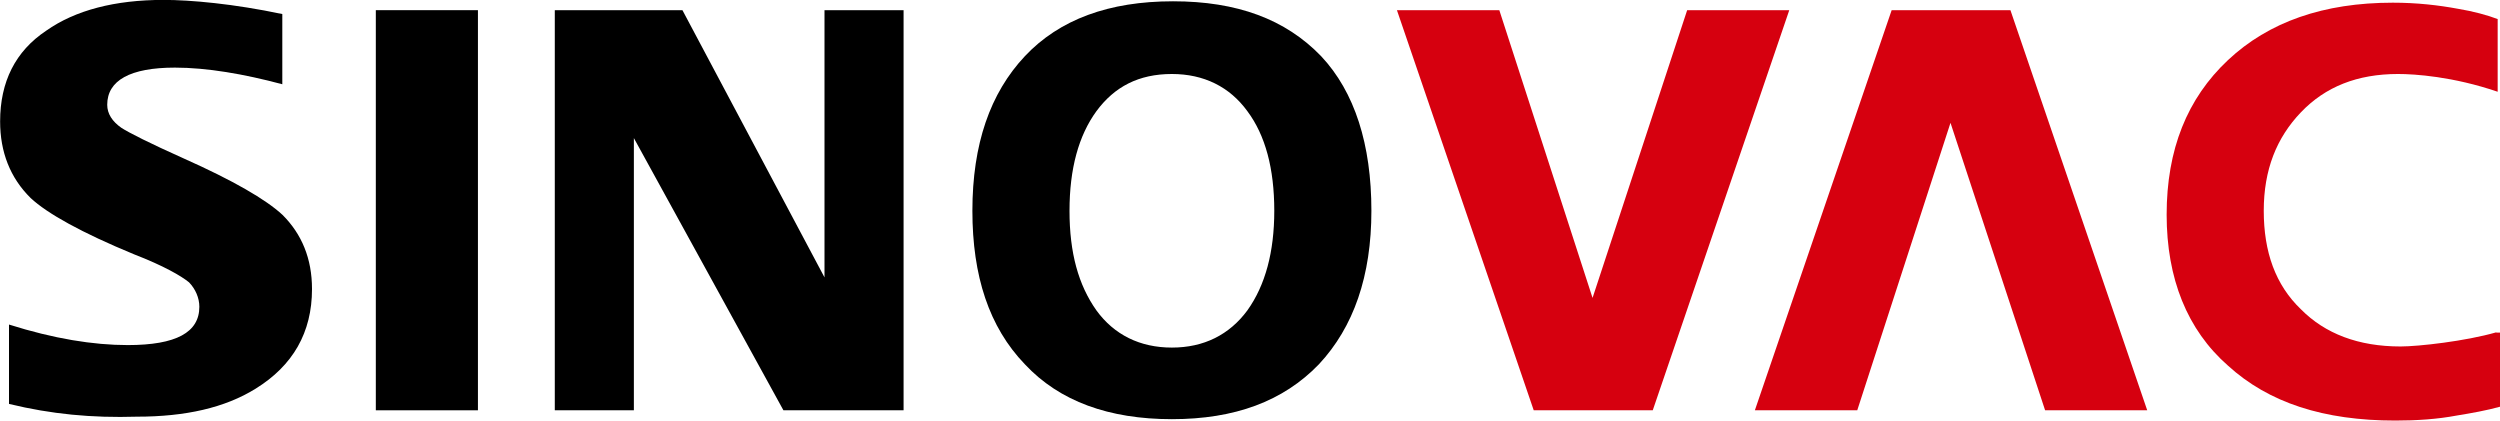
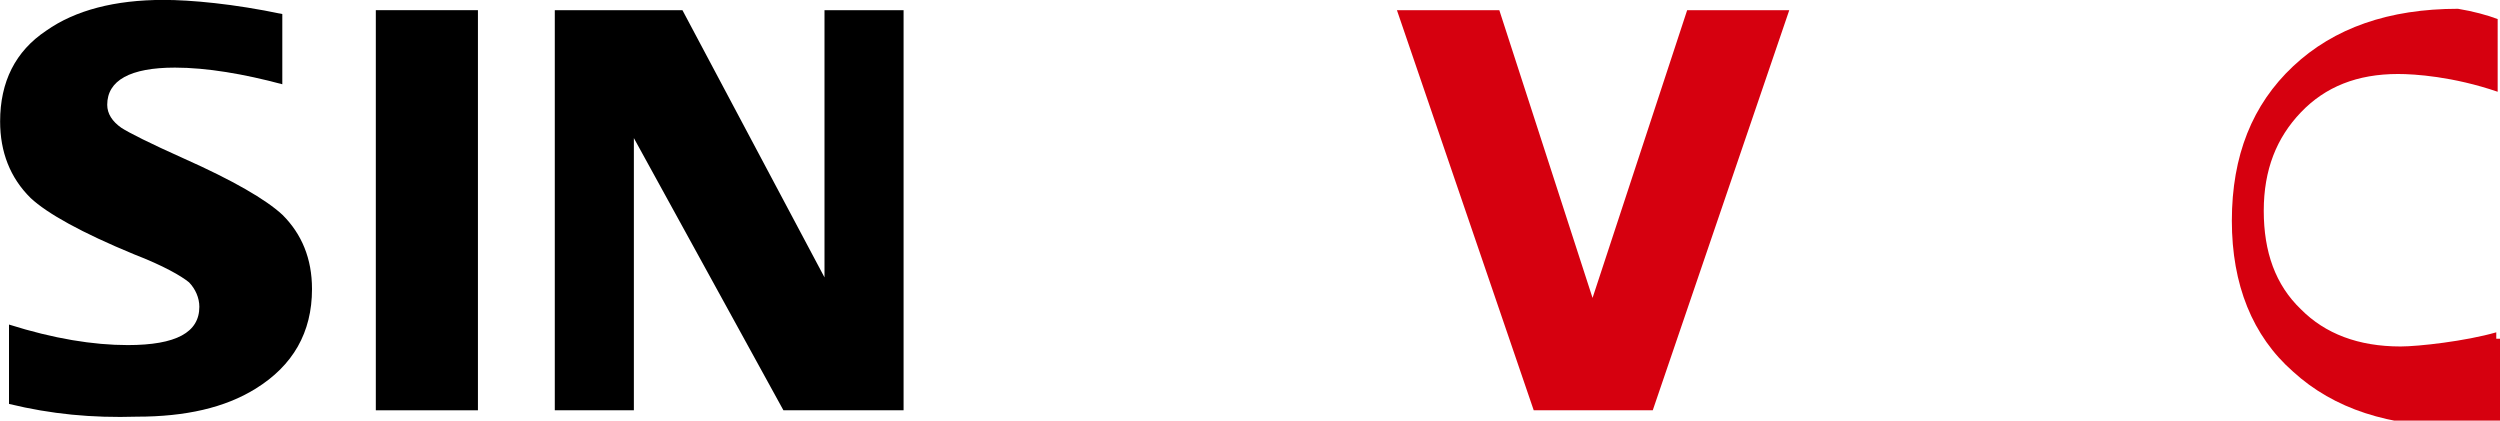
<svg xmlns="http://www.w3.org/2000/svg" version="1.1" id="svg24" x="0px" y="0px" width="457.7px" height="77px" viewBox="0 0 457.7 77" style="enable-background:new 0 0 457.7 77;" xml:space="preserve">
  <style type="text/css">
	.st0{fill:#D6000F;}
</style>
  <g id="_x23_231815ff" transform="matrix(0.417,0,0,0.417,-32.201,10.177)">
</g>
  <g id="g126" transform="matrix(0.508,0,0,0.508,-21.822,-1.033)">
    <g id="g106">
      <g id="g26">
		</g>
      <g id="g104">
		</g>
    </g>
    <g id="g124">
      <g id="g122">
        <polygon id="polygon108" points="215.2,149.9 215.2,132.9 215.2,22.8 215.2,5.7 178.4,5.7 178.4,22.8 178.4,132.9 178.4,149.9         " />
-         <path id="path110" d="M537.2,78c0,23.5-6.4,41.9-18.9,55.3c-12.9,13.4-30.4,19.8-53,19.8c-22.6,0-40.5-6.4-53-19.8     c-12.9-13.4-18.9-31.8-18.9-55.3c0-24,6.4-42.4,18.9-55.7s30.4-19.8,53.4-19.8c23,0,40.5,6.4,53.4,19.8     C531.2,35.2,537.2,54.1,537.2,78 M502.2,78c0-15.2-3.2-27.2-9.7-35.9c-6.4-8.8-15.7-13.4-27.2-13.4c-12,0-20.7,4.6-27.2,13.4     c-6.4,8.8-9.7,20.7-9.7,35.9s3.2,26.7,9.7,35.9c6.4,8.8,15.7,13.4,27.2,13.4c11.5,0,20.7-4.6,27.2-13.4     C499,104.8,502.2,92.8,502.2,78" />
        <polygon id="polygon112" class="st0" points="616.9,109.4 651,5.7 687.8,5.7 638.6,149.9 595.7,149.9 546.4,5.7 583.3,5.7    " />
        <path id="path114" d="M46.2,147.6V119c16.1,5.1,30.4,7.4,42.8,7.4c17.5,0,25.8-4.6,25.8-13.8c0-3.2-1.4-6.4-3.7-8.8     c-2.8-2.3-9.2-6-19.8-10.1C72.4,85.9,60,79,54,73.4C46.6,66.1,43,56.8,43,45.8c0-14.3,5.5-25.3,16.6-32.7     C70.1,5.7,84.4,2,101.9,2c9.7,0,25.3,1.4,42.8,5.1v25.3c-13.8-3.7-27.2-6-38.7-6c-16.1,0-24.4,4.6-24.4,13.4c0,3.2,1.8,6,5.1,8.3     c2.8,1.8,10.1,5.5,22.6,11.1c17.5,7.8,29.5,14.7,35.5,20.3c6.9,6.9,10.6,15.7,10.6,26.7c0,15.7-6.9,27.6-20.3,35.9     c-11.1,6.9-25.3,10.1-42.8,10.1C76.1,152.7,61.4,151.3,46.2,147.6z" />
        <polygon id="polygon116" points="242.9,149.9 242.9,5.7 288.9,5.7 340.1,102 340.1,5.7 368.6,5.7 368.6,149.9 325.3,149.9      271.4,51.8 271.4,149.9    " />
-         <polygon id="polygon118" class="st0" points="745.9,46.3 712.3,149.9 675.4,149.9 724.7,5.7 767.5,5.7 816.8,149.9 780,149.9         " />
-         <path id="path120" class="st0" d="M942.6,121.8c-11.1,3.2-28.1,5.1-34.5,5.1c-15.2,0-27.2-4.6-35.9-13.4     c-9.2-8.8-13.4-20.7-13.4-35.5s4.6-26.3,13.4-35.5c8.8-9.2,20.3-13.8,35-13.8c6,0,19.8,0.9,35.9,6.4V8.9     c-3.7-1.4-8.8-2.8-14.3-3.7C921.8,3.9,914,3,905.3,3c-24.9,0-44.7,6.9-59.4,20.7c-14.7,13.8-22.1,32.2-22.1,55.7     c0,23,7.4,41.5,22.1,54.4c14.7,13.4,34.5,19.8,60.3,19.8c7.8,0,15.2-0.5,22.1-1.8c5.5-0.9,10.6-1.8,15.7-3.2v-26.7H942.6z" />
+         <path id="path120" class="st0" d="M942.6,121.8c-11.1,3.2-28.1,5.1-34.5,5.1c-15.2,0-27.2-4.6-35.9-13.4     c-9.2-8.8-13.4-20.7-13.4-35.5s4.6-26.3,13.4-35.5c8.8-9.2,20.3-13.8,35-13.8c6,0,19.8,0.9,35.9,6.4V8.9     c-3.7-1.4-8.8-2.8-14.3-3.7c-24.9,0-44.7,6.9-59.4,20.7c-14.7,13.8-22.1,32.2-22.1,55.7     c0,23,7.4,41.5,22.1,54.4c14.7,13.4,34.5,19.8,60.3,19.8c7.8,0,15.2-0.5,22.1-1.8c5.5-0.9,10.6-1.8,15.7-3.2v-26.7H942.6z" />
      </g>
    </g>
  </g>
</svg>